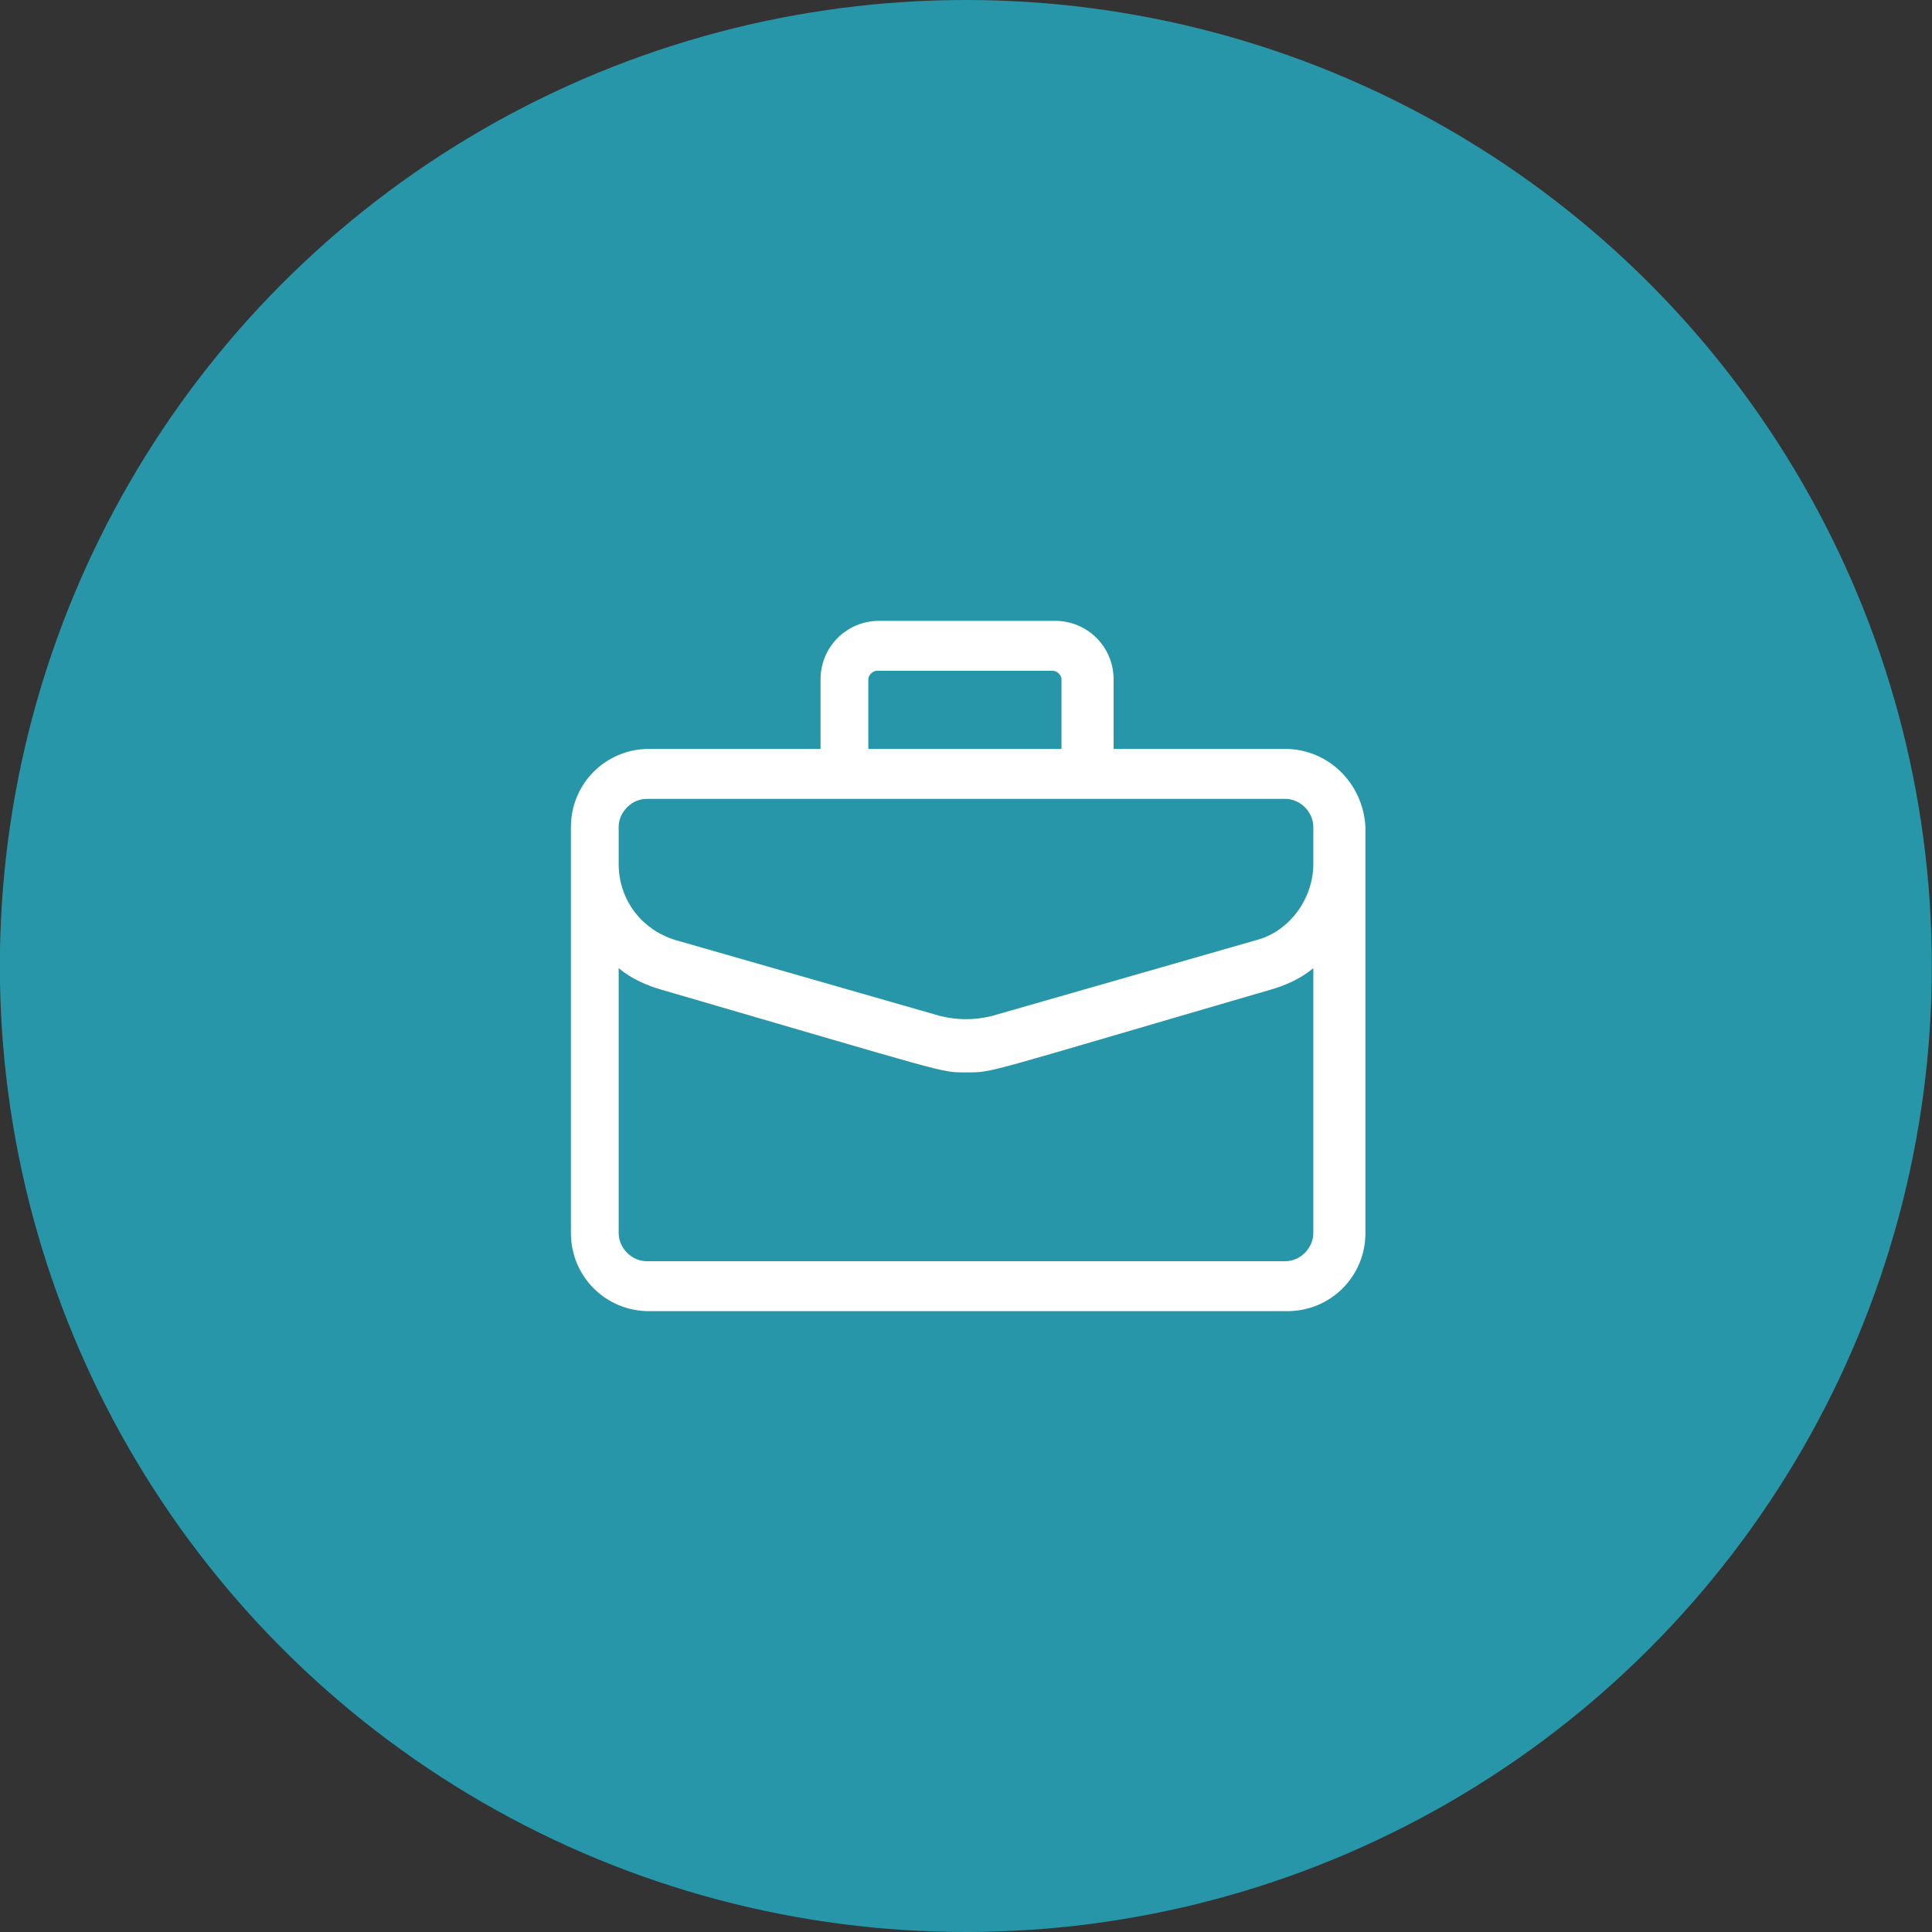
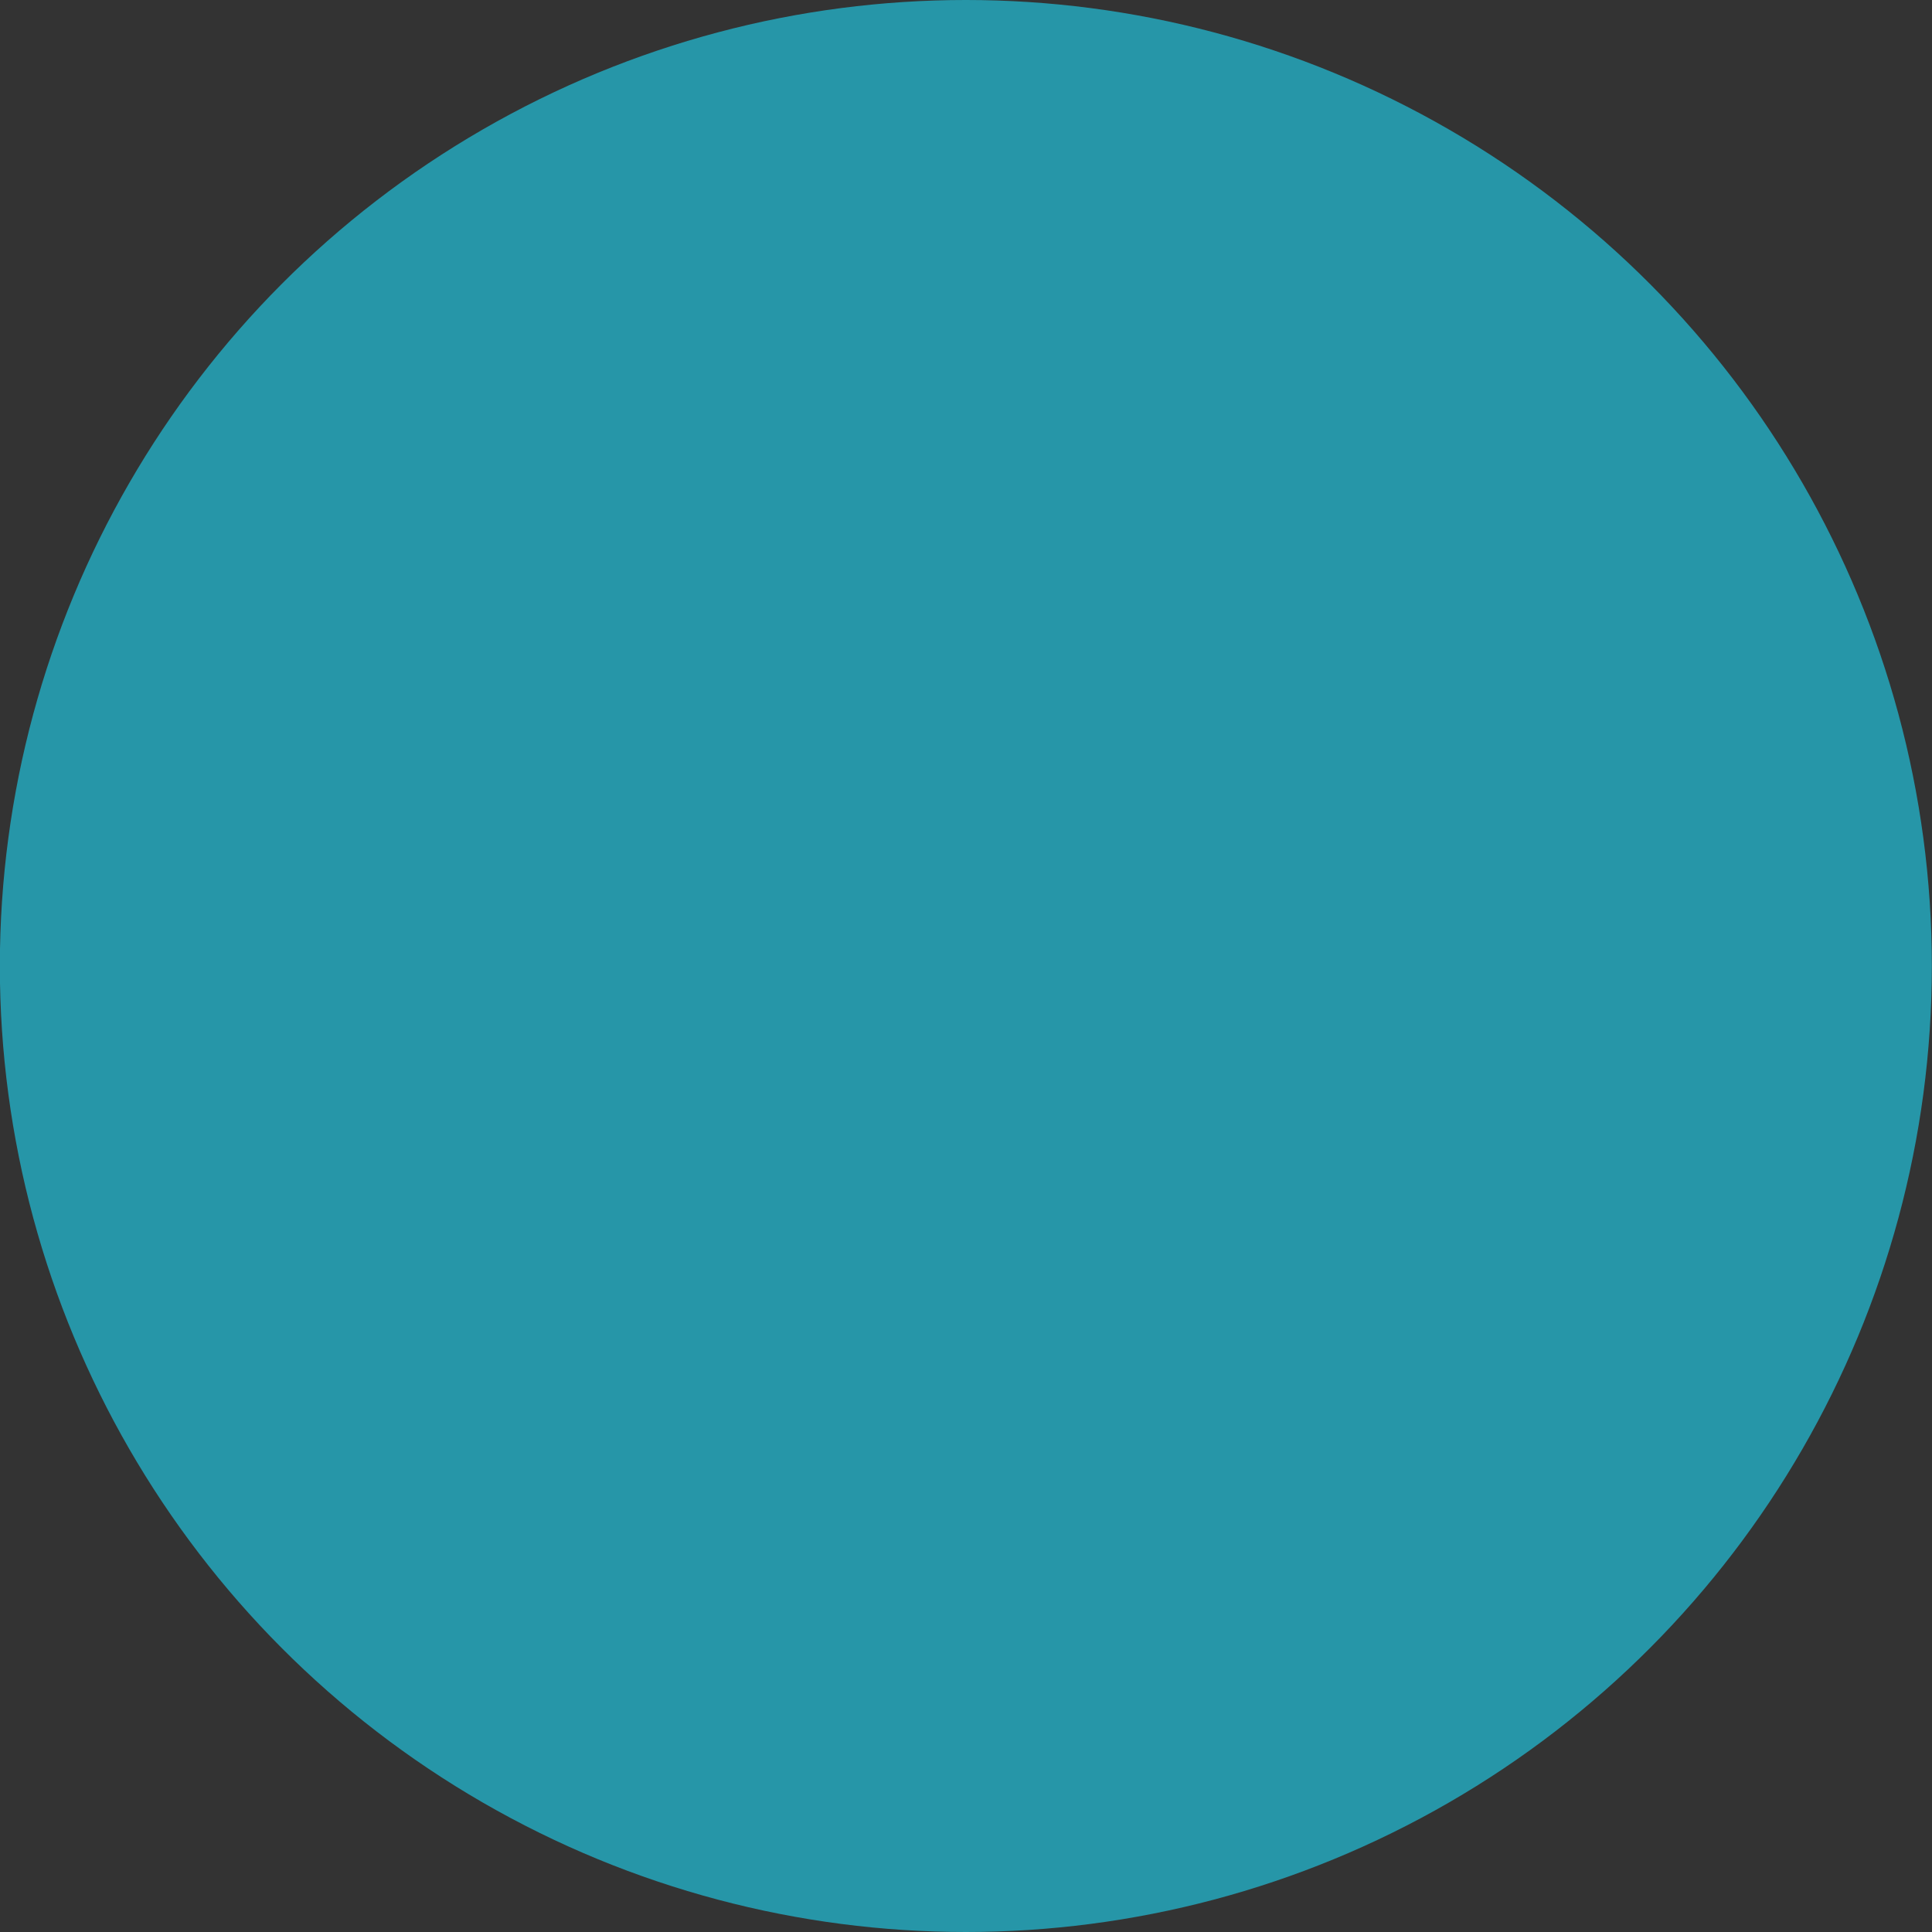
<svg xmlns="http://www.w3.org/2000/svg" version="1.1" id="Lager_1" x="0px" y="0px" viewBox="0 0 89 89" style="enable-background:new 0 0 89 89;" xml:space="preserve">
  <rect x="0" y="0" width="89" height="89" fill="#333333" stroke="none" />
  <style type="text/css">
	.st0{fill:#2696A8;}
	.st1{fill:#FFFFFF;}
</style>
  <g>
    <g id="Group_139" transform="translate(501.393)">
      <circle id="Ellipse_6_00000108993863999626942180000010242123248448553136_" class="st0" cx="-456.9" cy="44.5" r="44.5" />
    </g>
-     <path id="Path_107" class="st1" d="M59.2,34.5h-7.9v-3.2c0-1.5-1.2-2.7-2.7-2.7h-8.1c-1.5,0-2.7,1.2-2.7,2.7v3.2h-7.9   c-2,0-3.6,1.6-3.6,3.6v18.7c0,2,1.6,3.6,3.6,3.6h29.4c2,0,3.6-1.6,3.6-3.6V38.1C62.8,36.1,61.2,34.5,59.2,34.5z M40,31.3   c0-0.2,0.2-0.4,0.4-0.4h8.1c0.2,0,0.4,0.2,0.4,0.4v3.2H40L40,31.3z M28.5,38.1c0-0.7,0.6-1.3,1.3-1.3h29.4c0.7,0,1.3,0.6,1.3,1.3   v1.7c0,1.6-1.1,3.1-2.6,3.5l-12.2,3.5c-0.8,0.2-1.6,0.2-2.4,0l-12.2-3.5c-1.6-0.5-2.6-1.9-2.6-3.5L28.5,38.1z M59.2,58.1H29.8   c-0.7,0-1.3-0.6-1.3-1.3V44.6c0.6,0.5,1.3,0.8,2,1c13.4,3.9,12.8,3.8,14,3.8c1.3,0,0.6,0.1,14-3.8c0.7-0.2,1.4-0.5,2-1v12.2   C60.5,57.5,59.9,58.1,59.2,58.1C59.2,58.1,59.2,58.1,59.2,58.1z" />
  </g>
</svg>